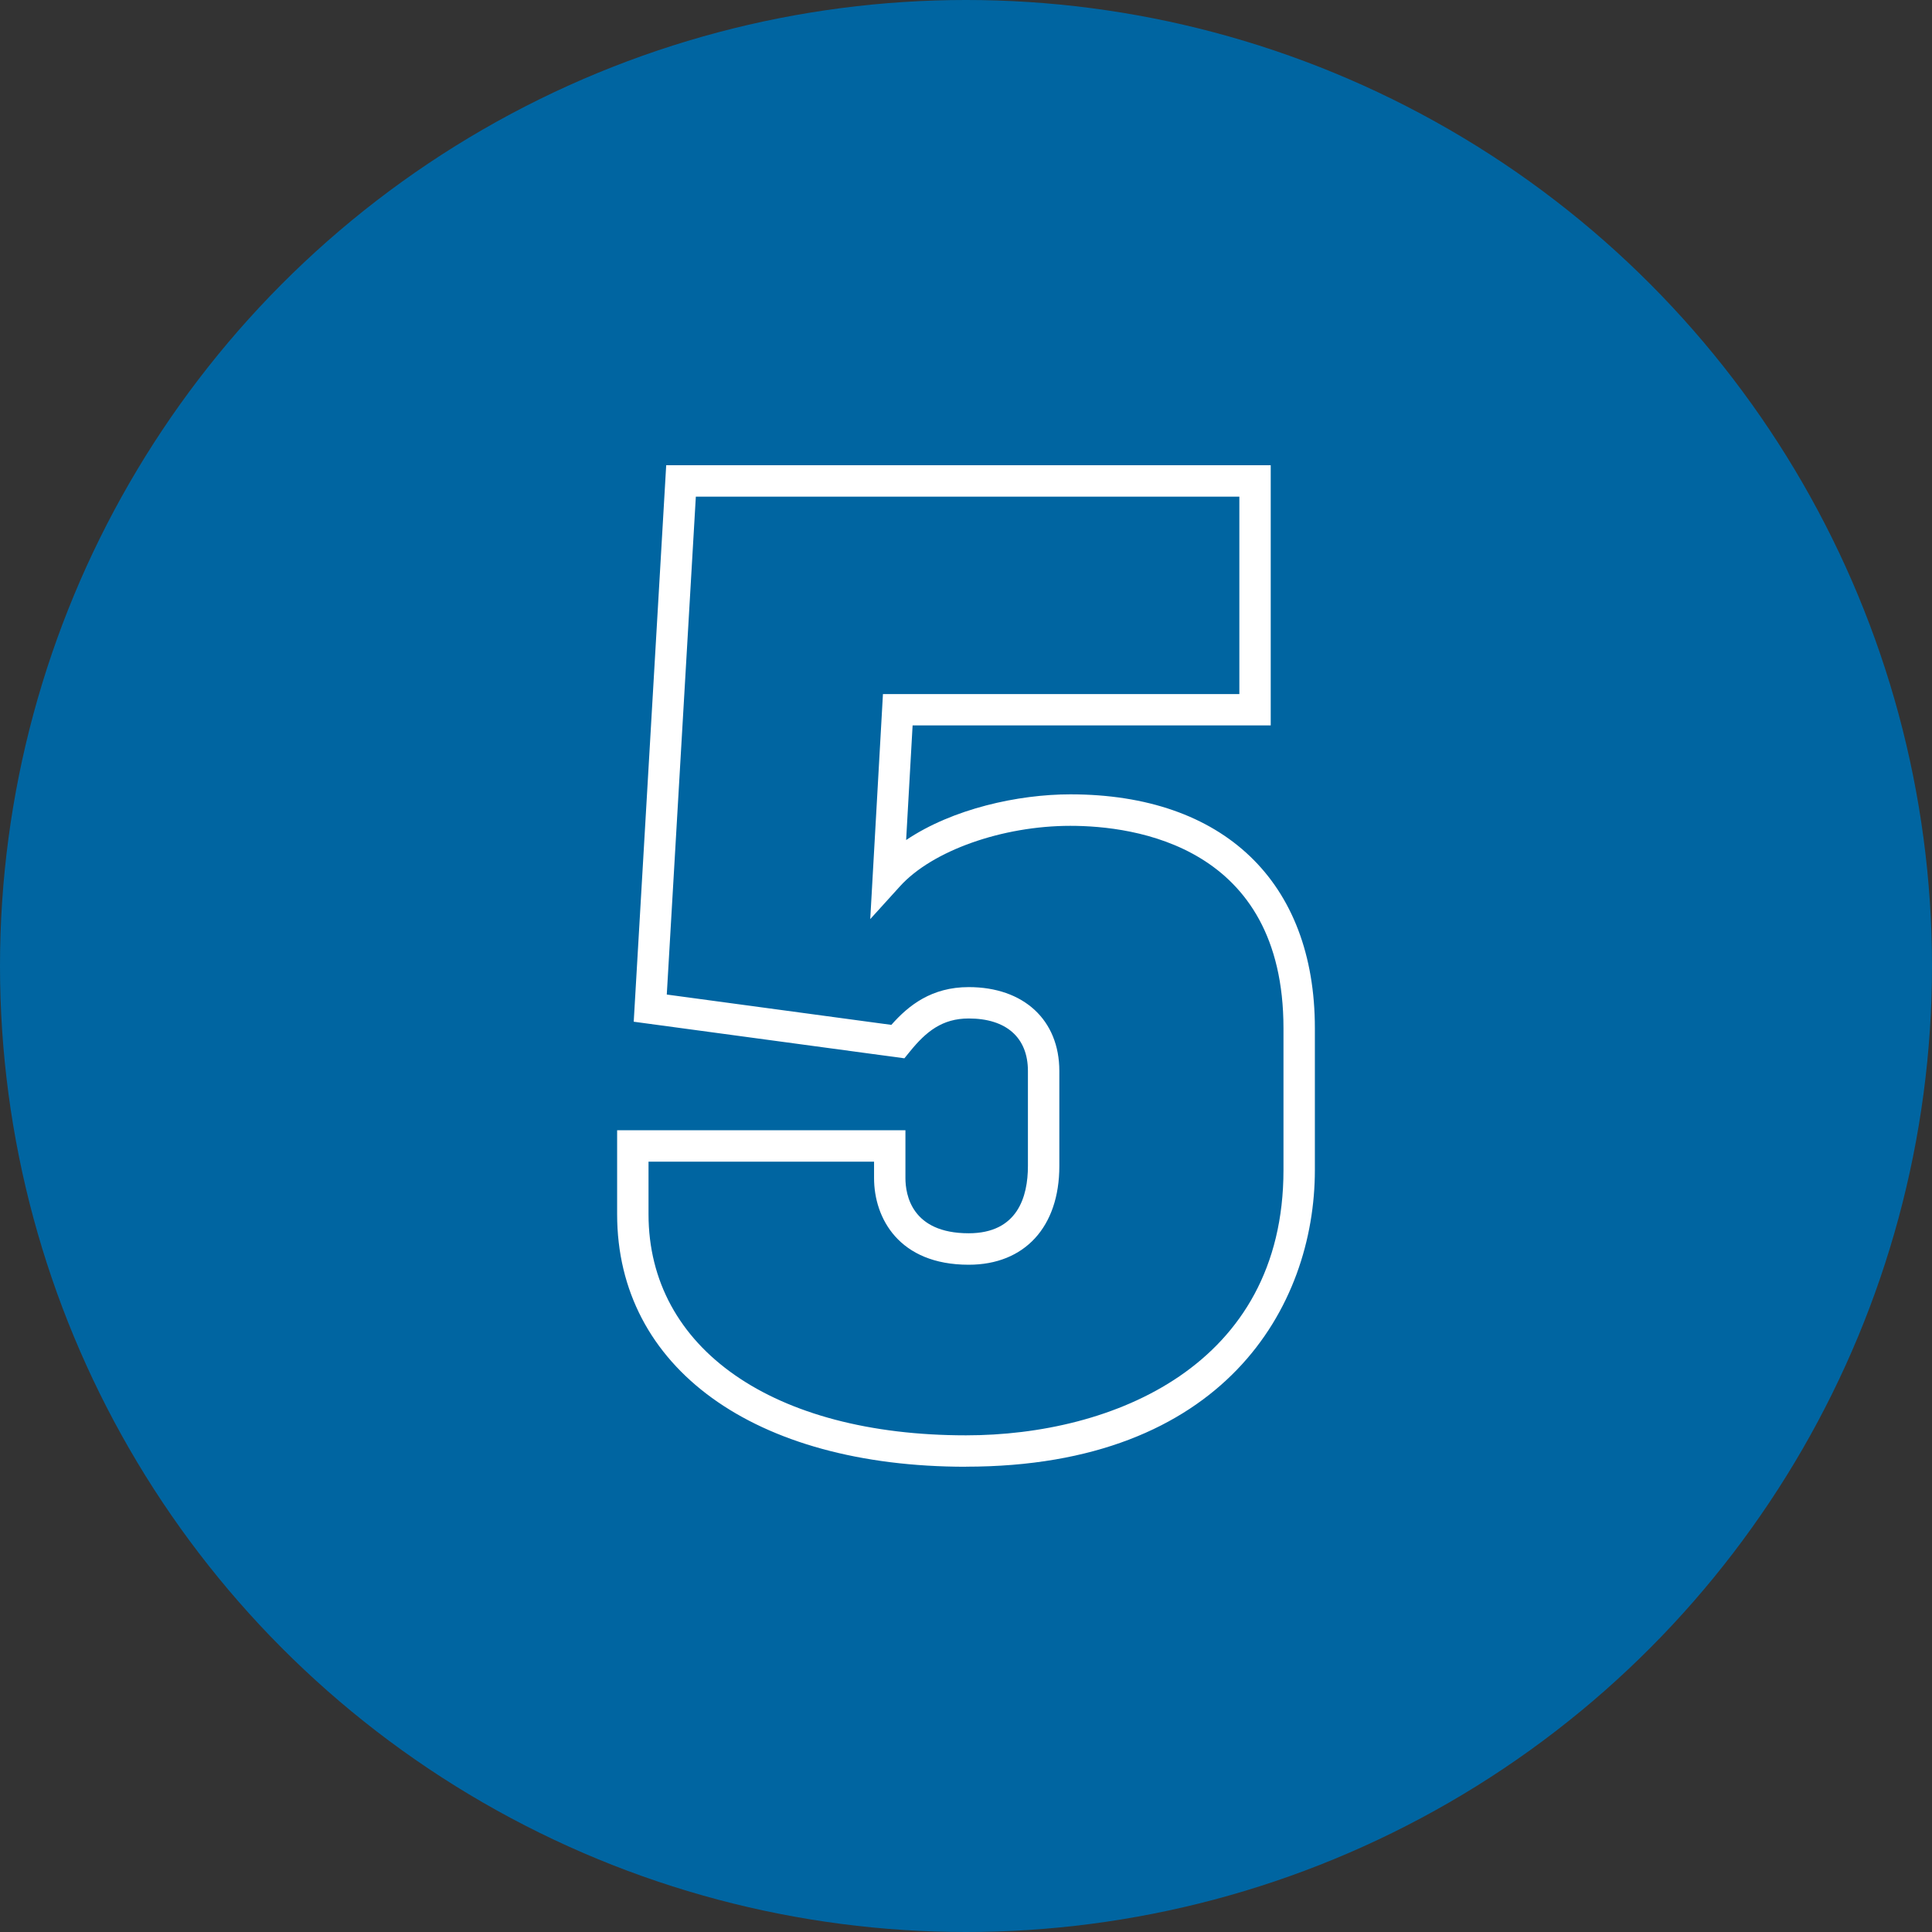
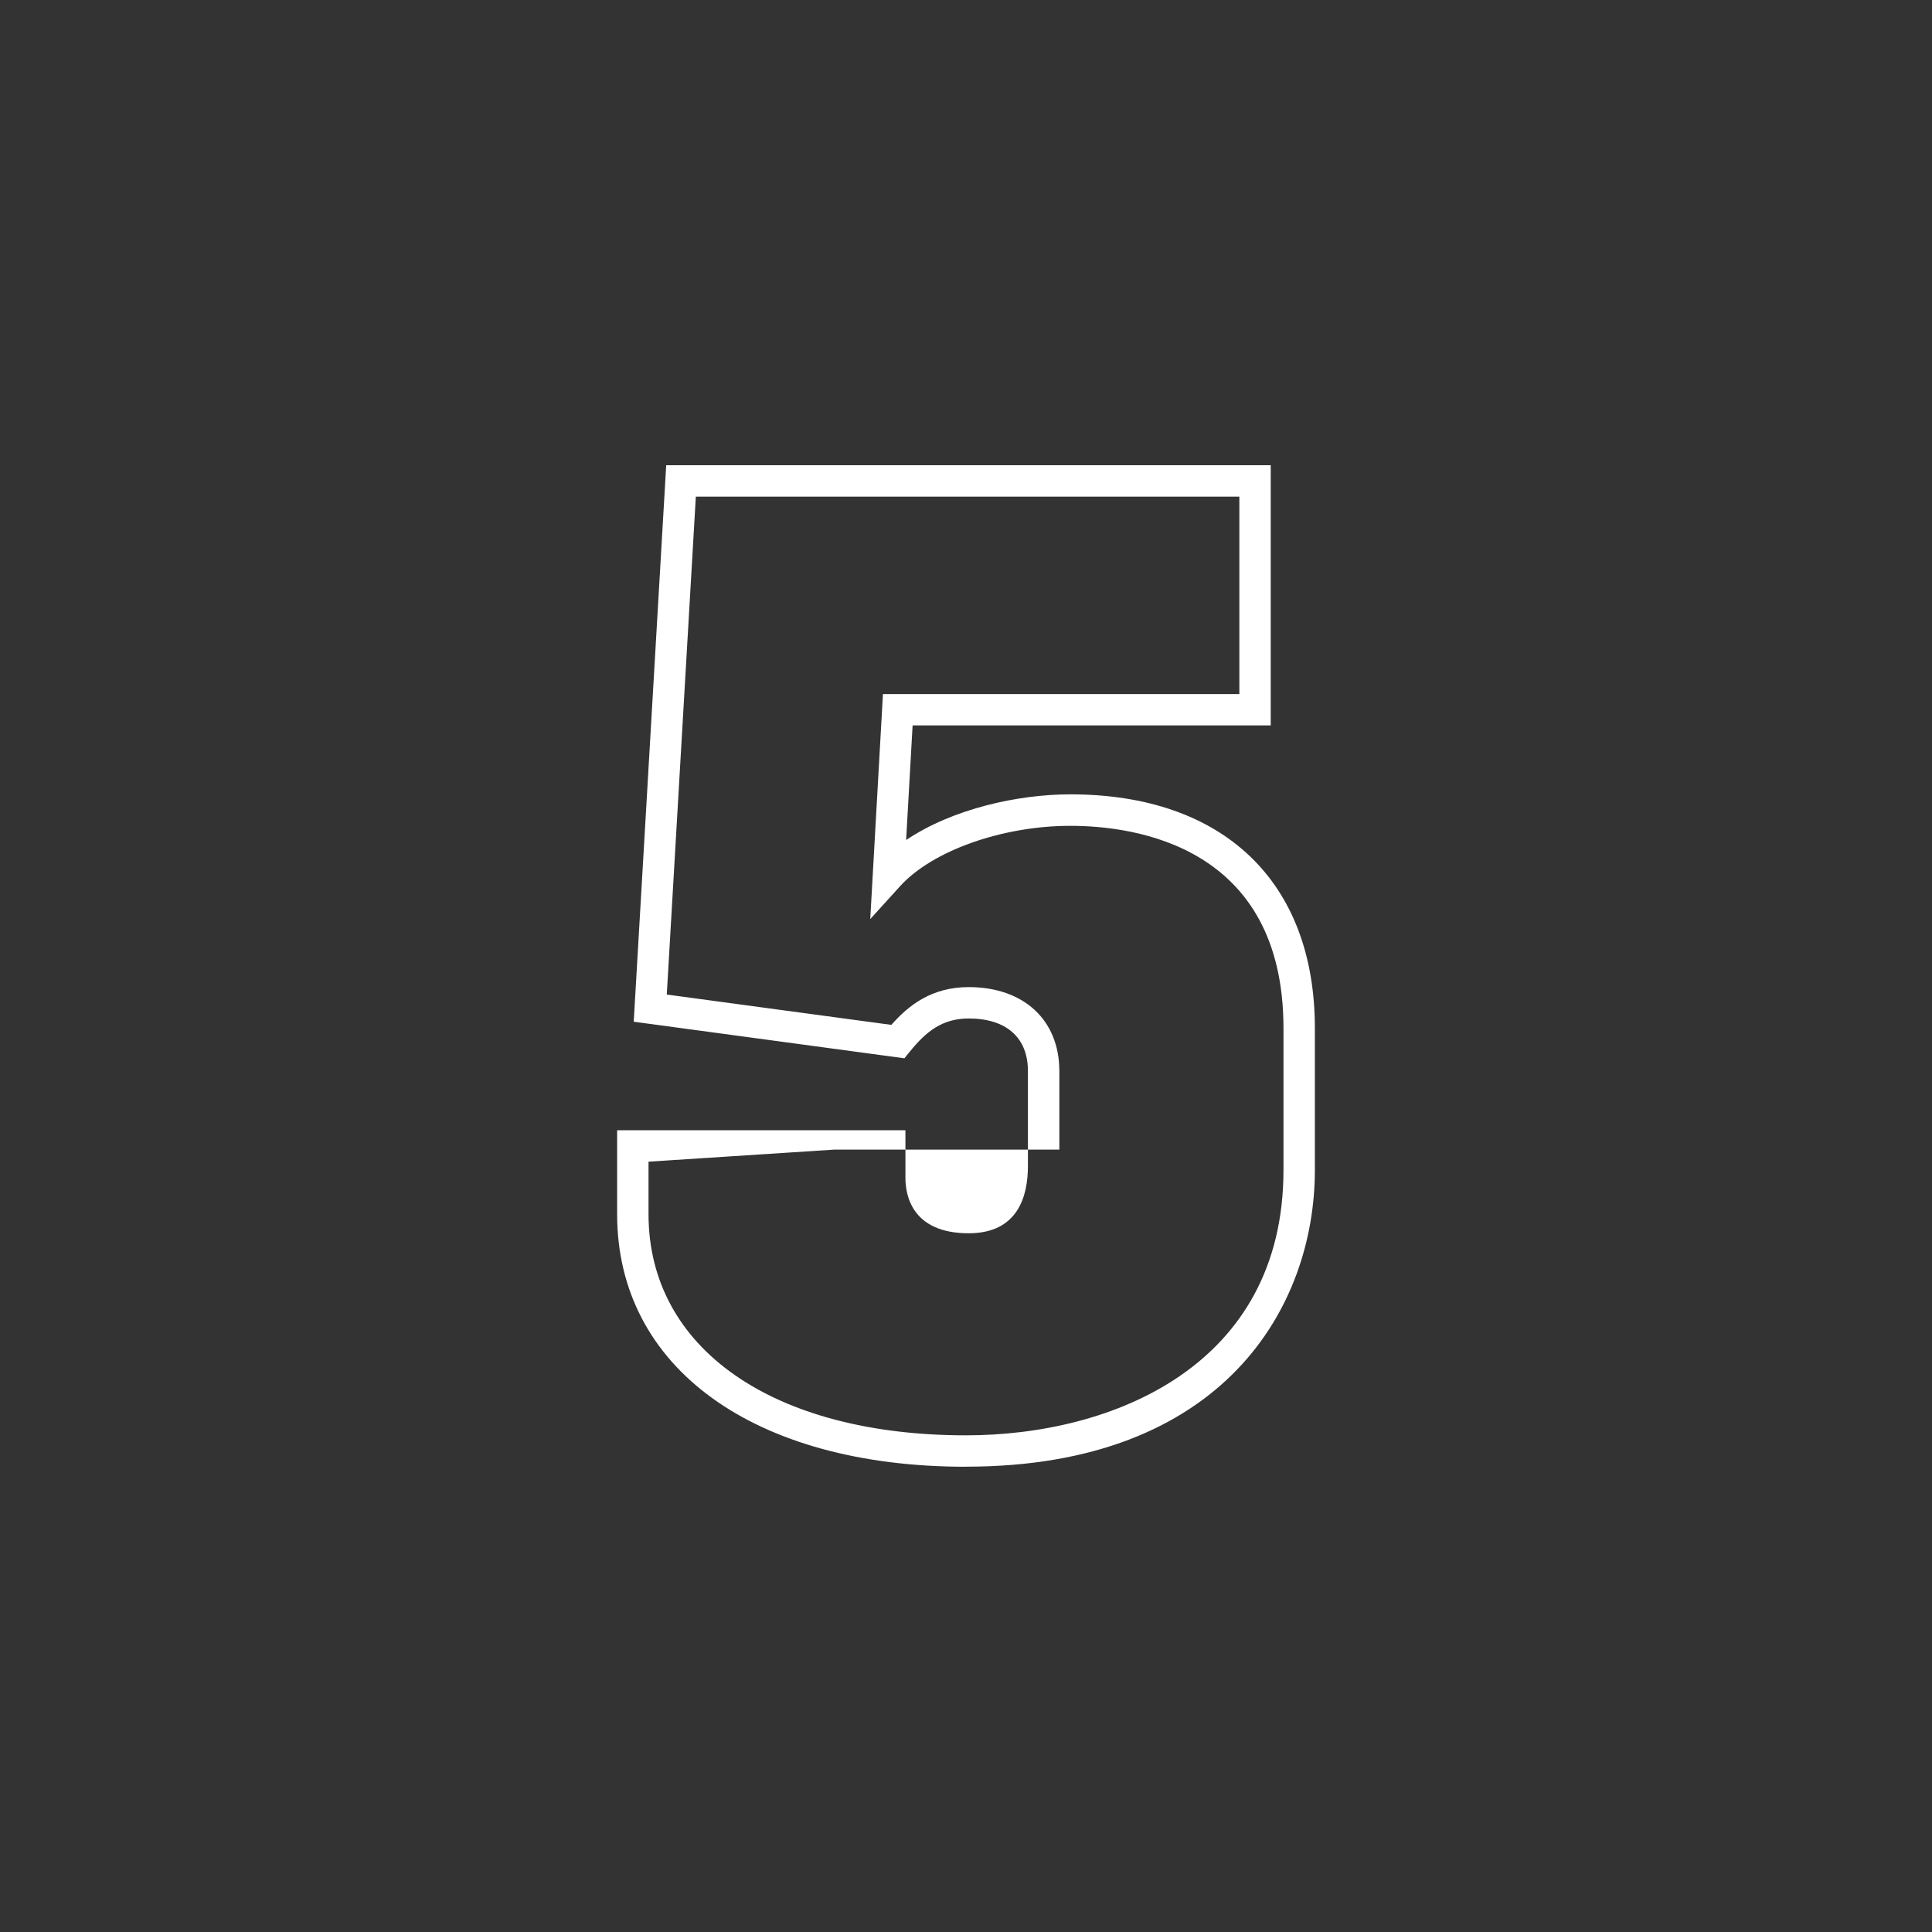
<svg xmlns="http://www.w3.org/2000/svg" id="c" viewBox="0 0 80 80">
  <rect x="0" y="0" width="80" height="80" fill="#333333" stroke="none" />
  <defs>
    <style>.h{fill:#0065a1;}.i{fill:#fff;}</style>
  </defs>
-   <circle class="h" cx="40" cy="40" r="40" />
-   <path class="i" d="m40,60.735c-8.775,0-14.446-4.104-14.446-10.457v-3.477h11.938v1.98c0,.688.255,2.286,2.619,2.286,2.027,0,2.453-1.515,2.453-2.785v-3.934c0-1.383-.894-2.175-2.453-2.175-1.097,0-1.766.546-2.432,1.366l-.23.283-11.208-1.515,1.345-23.044h25.032v10.775h-14.829l-.268,4.746c1.928-1.298,4.641-1.892,6.801-1.892,6.34,0,10.124,3.619,10.124,9.682v5.873c0,5.667-3.783,12.285-14.446,12.285Zm-13.146-12.633v2.176c0,5.562,5.16,9.156,13.146,9.156,6.064,0,13.146-2.877,13.146-10.984v-5.873c0-7.564-6.171-8.381-8.824-8.381-2.818,0-5.718,1.028-7.053,2.501l-1.234,1.361.526-9.318h14.758v-8.174h-22.506l-1.203,20.616,9.299,1.256c.716-.813,1.669-1.564,3.203-1.564,2.28,0,3.753,1.364,3.753,3.476v3.934c0,2.521-1.438,4.086-3.753,4.086-2.893,0-3.919-1.933-3.919-3.587v-.68h-9.338Z" />
+   <path class="i" d="m40,60.735c-8.775,0-14.446-4.104-14.446-10.457v-3.477h11.938v1.98c0,.688.255,2.286,2.619,2.286,2.027,0,2.453-1.515,2.453-2.785v-3.934c0-1.383-.894-2.175-2.453-2.175-1.097,0-1.766.546-2.432,1.366l-.23.283-11.208-1.515,1.345-23.044h25.032v10.775h-14.829l-.268,4.746c1.928-1.298,4.641-1.892,6.801-1.892,6.34,0,10.124,3.619,10.124,9.682v5.873c0,5.667-3.783,12.285-14.446,12.285Zm-13.146-12.633v2.176c0,5.562,5.16,9.156,13.146,9.156,6.064,0,13.146-2.877,13.146-10.984v-5.873c0-7.564-6.171-8.381-8.824-8.381-2.818,0-5.718,1.028-7.053,2.501l-1.234,1.361.526-9.318h14.758v-8.174h-22.506l-1.203,20.616,9.299,1.256c.716-.813,1.669-1.564,3.203-1.564,2.28,0,3.753,1.364,3.753,3.476v3.934v-.68h-9.338Z" />
</svg>